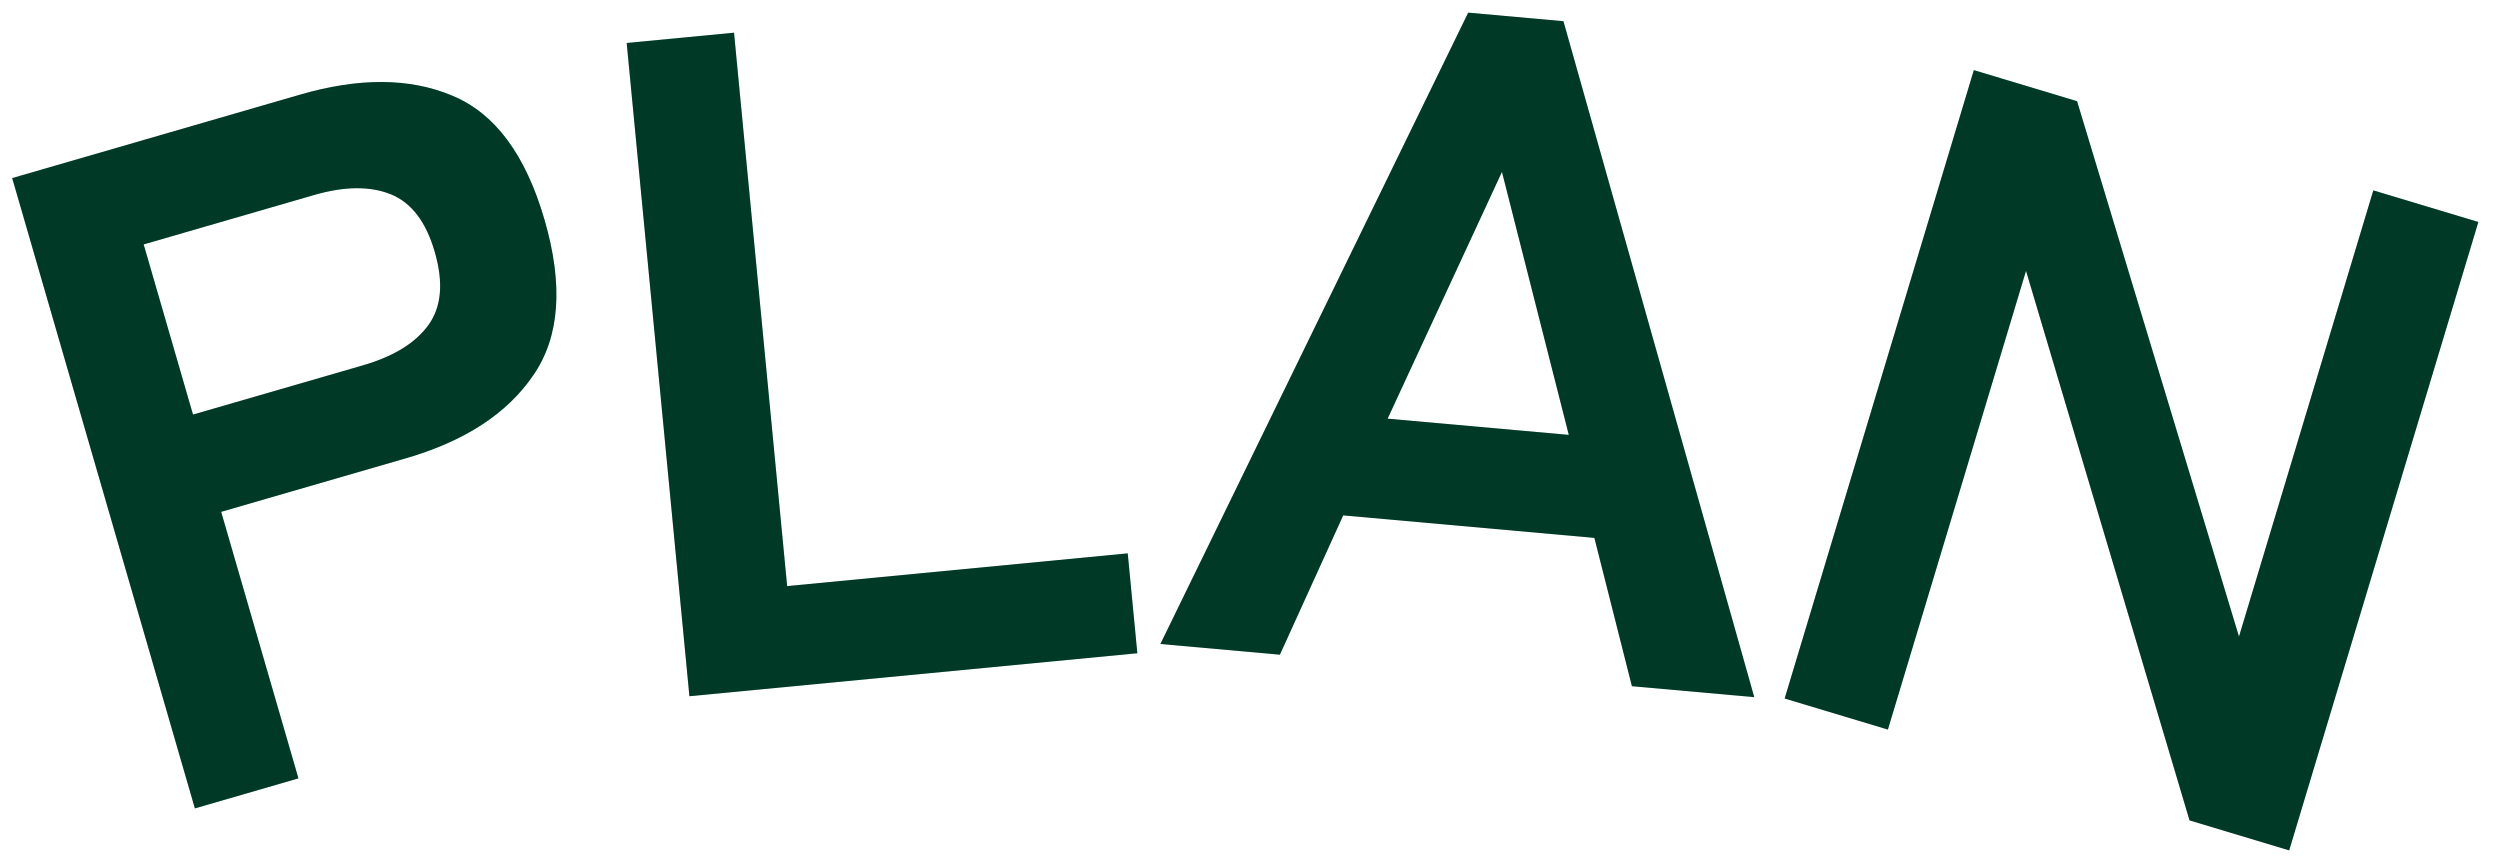
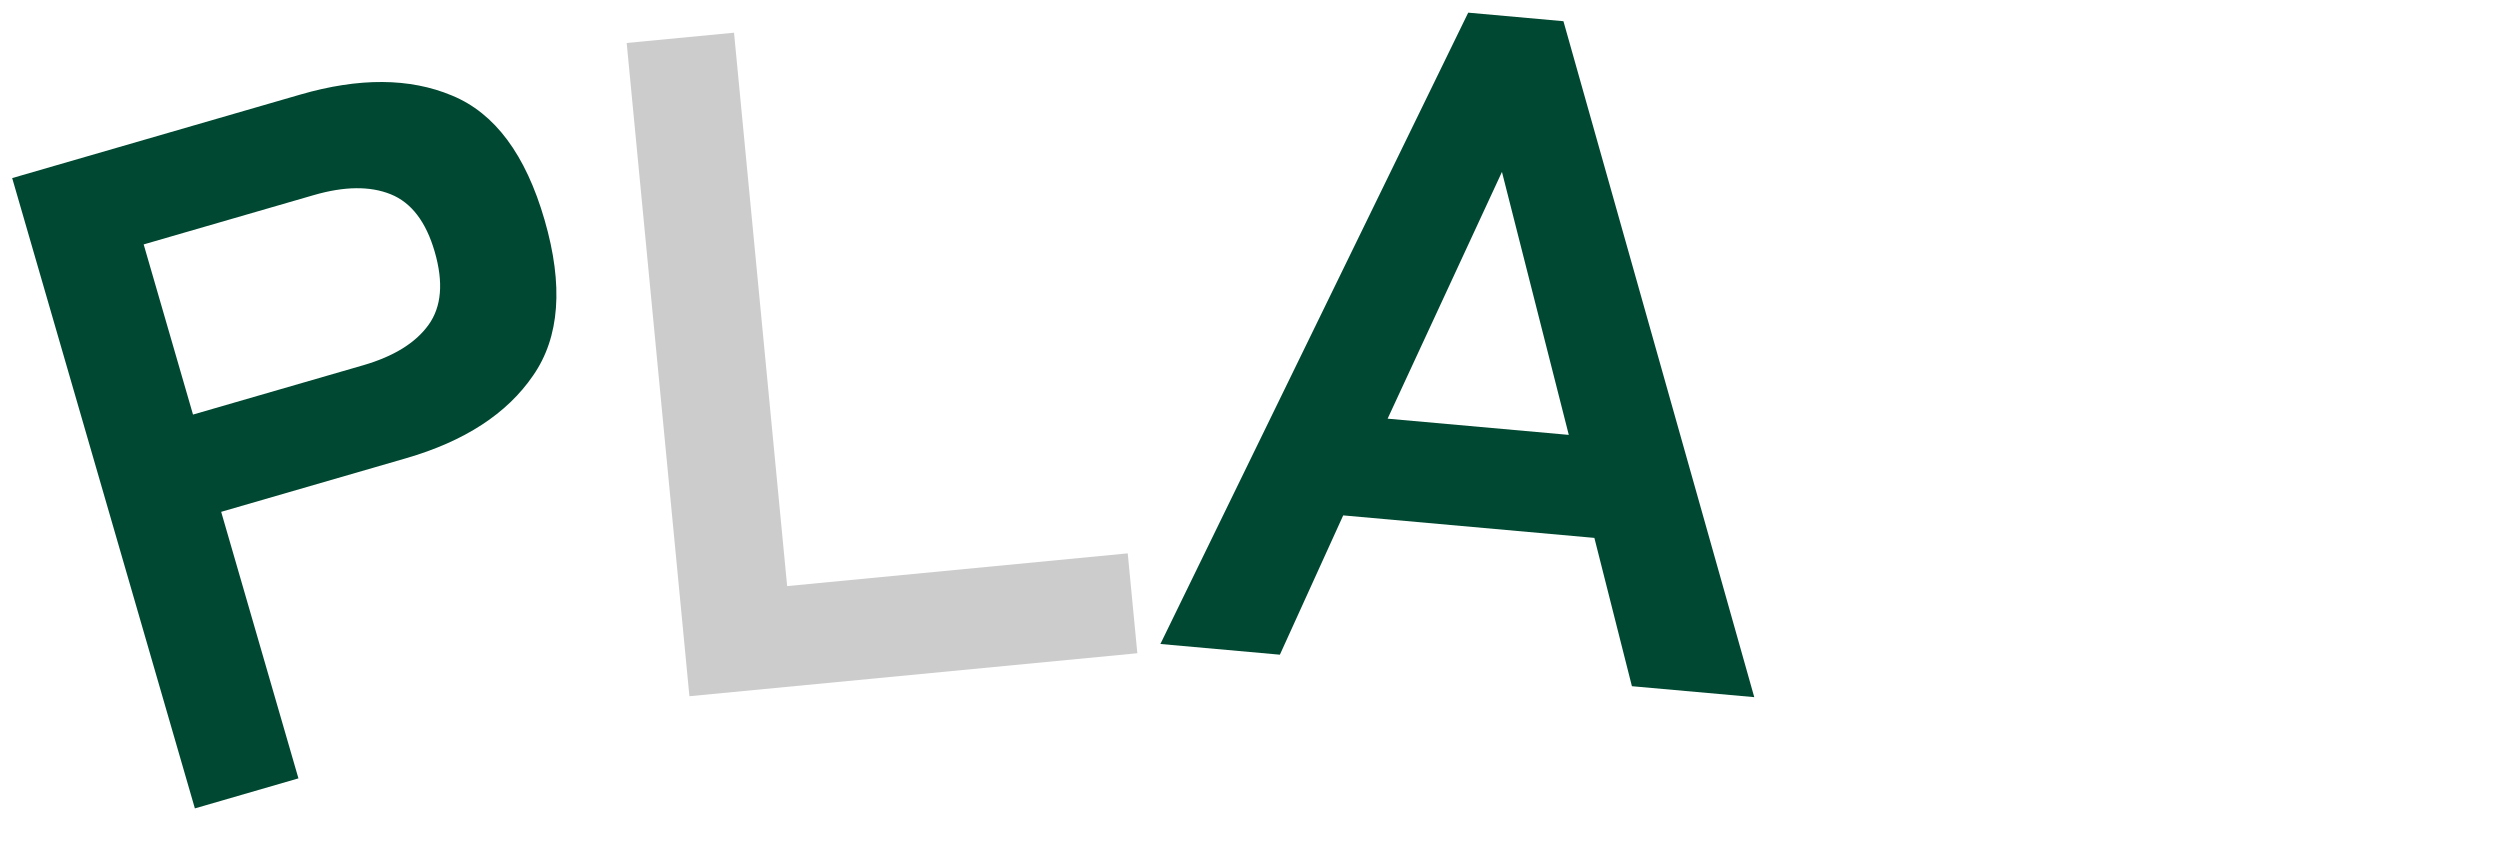
<svg xmlns="http://www.w3.org/2000/svg" width="64" height="22" viewBox="0 0 64 22" fill="none">
  <path d="M4.989 20.695L0.312 4.559L7.688 2.421C9.194 1.984 10.488 1.992 11.569 2.445C12.665 2.894 13.456 3.955 13.941 5.63C14.427 7.306 14.329 8.633 13.647 9.614C12.98 10.59 11.894 11.297 10.388 11.733L5.662 13.103L7.64 19.926L4.989 20.695ZM4.941 10.613L9.297 9.351C10.081 9.123 10.639 8.778 10.971 8.316C11.304 7.853 11.356 7.229 11.129 6.446C10.906 5.677 10.531 5.186 10.002 4.973C9.474 4.76 8.818 4.767 8.035 4.994L3.678 6.257L4.941 10.613Z" fill="#004831" />
-   <path d="M4.989 20.695L0.312 4.559L7.688 2.421C9.194 1.984 10.488 1.992 11.569 2.445C12.665 2.894 13.456 3.955 13.941 5.63C14.427 7.306 14.329 8.633 13.647 9.614C12.98 10.59 11.894 11.297 10.388 11.733L5.662 13.103L7.64 19.926L4.989 20.695ZM4.941 10.613L9.297 9.351C10.081 9.123 10.639 8.778 10.971 8.316C11.304 7.853 11.356 7.229 11.129 6.446C10.906 5.677 10.531 5.186 10.002 4.973C9.474 4.76 8.818 4.767 8.035 4.994L3.678 6.257L4.941 10.613Z" fill="black" fill-opacity="0.2" />
-   <path d="M17.649 17.823L16.043 1.1L18.791 0.837L20.151 15.004L28.87 14.166L29.116 16.723L17.649 17.823Z" fill="#004831" />
  <path d="M17.649 17.823L16.043 1.1L18.791 0.837L20.151 15.004L28.87 14.166L29.116 16.723L17.649 17.823Z" fill="black" fill-opacity="0.2" />
  <path d="M29.706 16.486L37.586 0.324L40.024 0.543L44.909 17.847L41.777 17.567L40.816 13.77L34.386 13.194L32.765 16.76L29.706 16.486ZM35.523 10.718L40.161 11.133L38.45 4.401L35.523 10.718Z" fill="#004831" />
-   <path d="M29.706 16.486L37.586 0.324L40.024 0.543L44.909 17.847L41.777 17.567L40.816 13.77L34.386 13.194L32.765 16.76L29.706 16.486ZM35.523 10.718L40.161 11.133L38.45 4.401L35.523 10.718Z" fill="black" fill-opacity="0.2" />
-   <path d="M45.687 17.882L50.53 1.795L53.173 2.591L57.318 16.296L60.757 4.874L63.446 5.683L58.603 21.77L56.052 21.002L51.866 6.934L48.33 18.677L45.687 17.882Z" fill="#004831" />
-   <path d="M45.687 17.882L50.53 1.795L53.173 2.591L57.318 16.296L60.757 4.874L63.446 5.683L58.603 21.77L56.052 21.002L51.866 6.934L48.33 18.677L45.687 17.882Z" fill="black" fill-opacity="0.2" />
</svg>